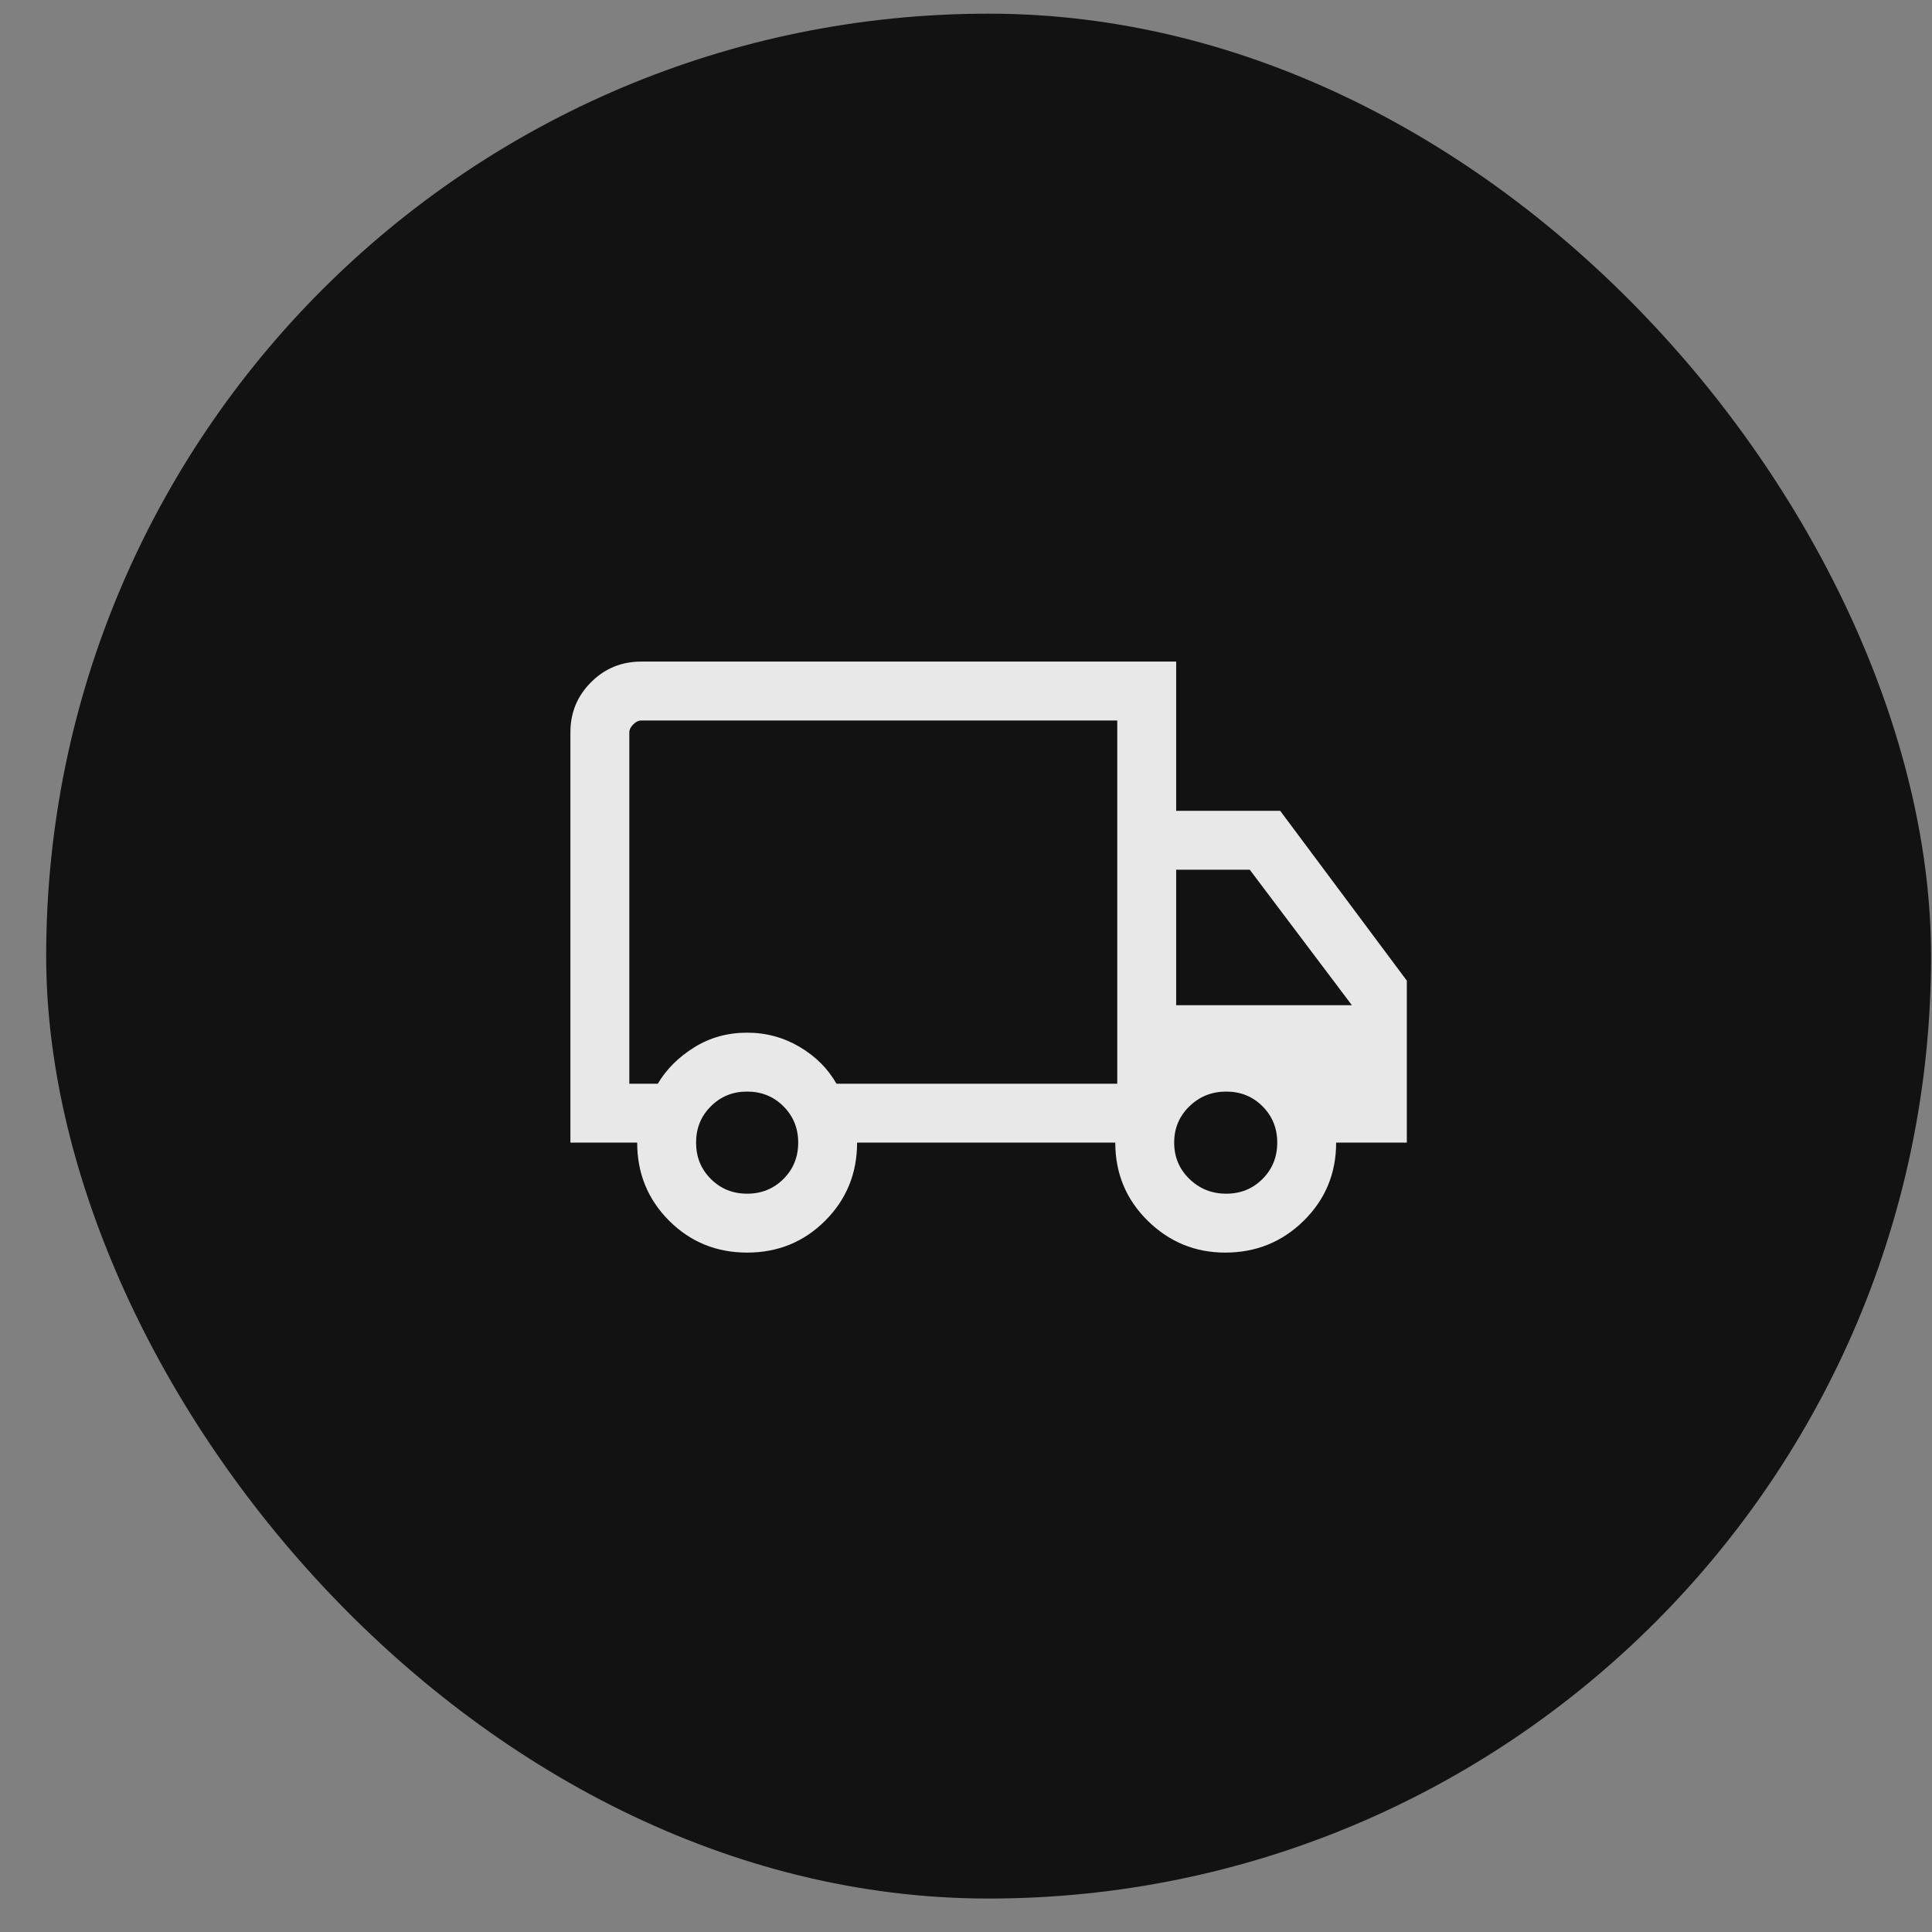
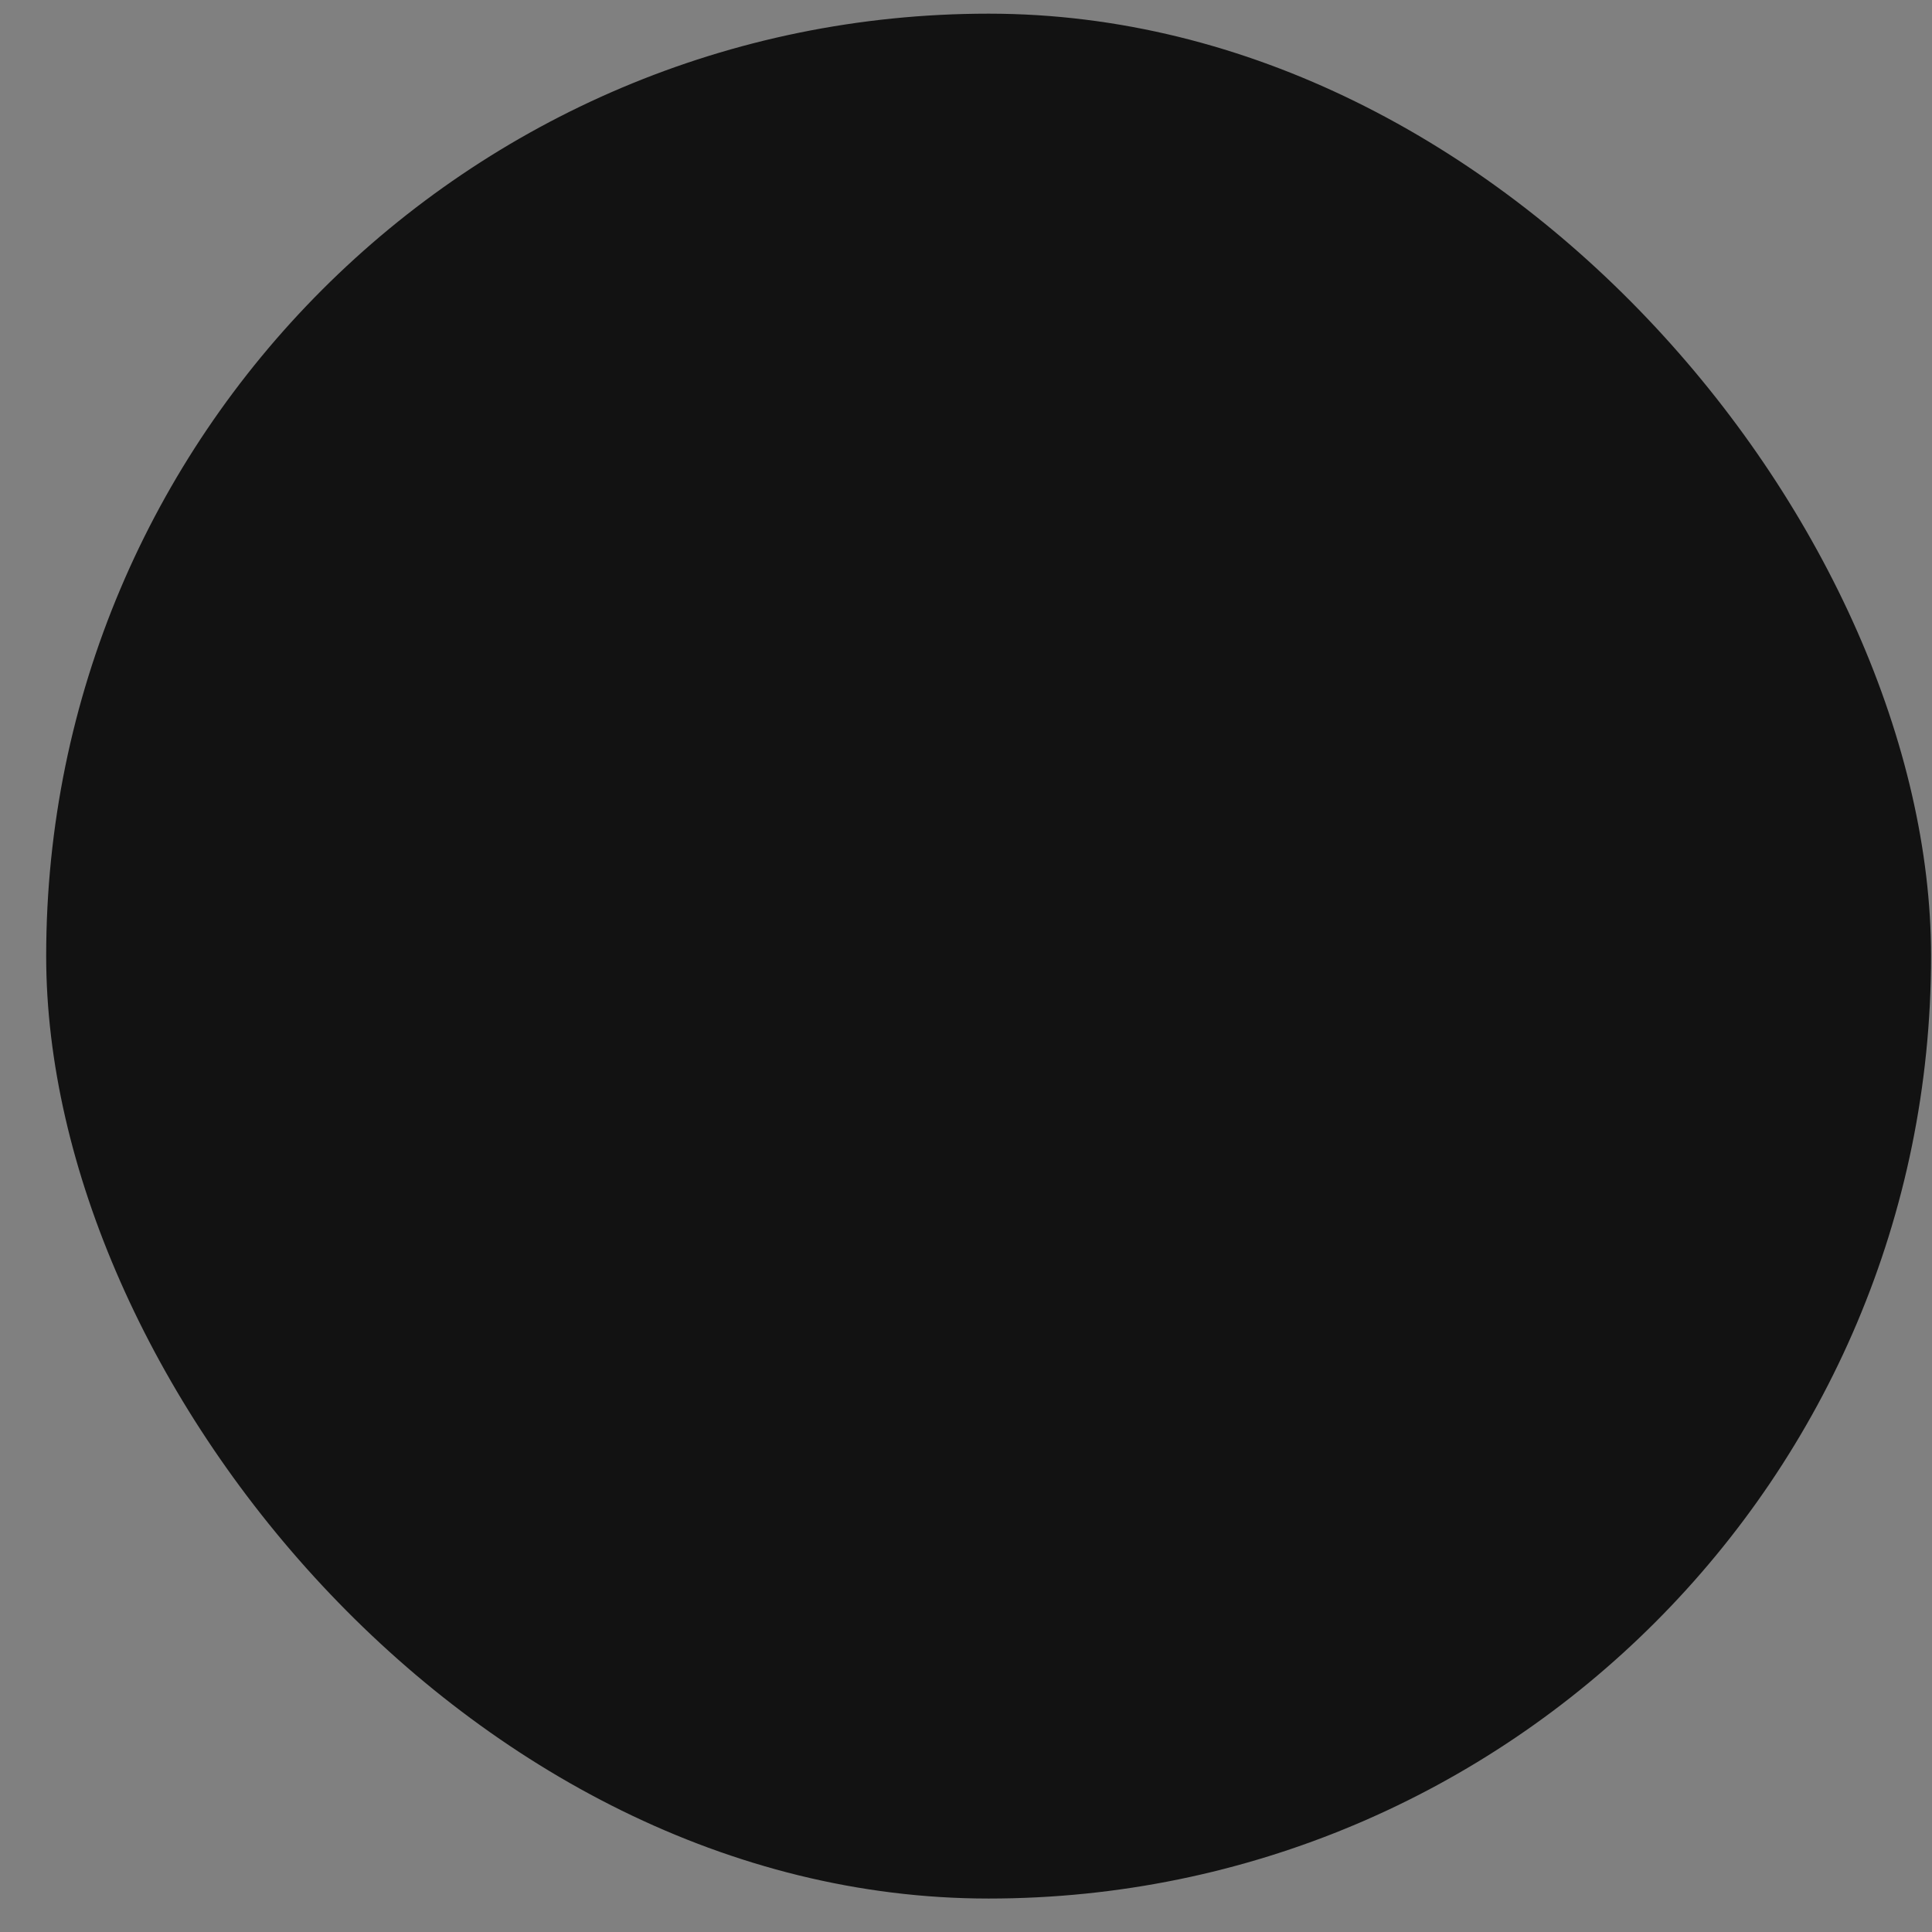
<svg xmlns="http://www.w3.org/2000/svg" width="41" height="41" viewBox="0 0 41 41" fill="none">
  <rect x="0" y="0" width="41" height="41" fill="#808080" stroke="none" />
  <rect x="0.98" y="0.29" width="40" height="40" rx="20" fill="#121212" />
  <g clip-path="url(#clip0_6666_12478)">
-     <path d="M15.855 26.582C15.203 26.582 14.651 26.356 14.199 25.905C13.748 25.453 13.522 24.901 13.522 24.248H12.105V15.54C12.105 15.123 12.251 14.769 12.543 14.478C12.835 14.186 13.189 14.04 13.605 14.04H24.96V17.207H27.168L29.855 20.811V24.248H28.355C28.355 24.901 28.126 25.453 27.668 25.905C27.21 26.356 26.654 26.582 26.001 26.582C25.362 26.582 24.814 26.356 24.355 25.905C23.897 25.453 23.668 24.901 23.668 24.248H18.189C18.189 24.901 17.963 25.453 17.512 25.905C17.06 26.356 16.508 26.582 15.855 26.582ZM15.855 25.332C16.161 25.332 16.418 25.228 16.626 25.019C16.835 24.811 16.939 24.554 16.939 24.248C16.939 23.943 16.835 23.686 16.626 23.478C16.418 23.269 16.161 23.165 15.855 23.165C15.55 23.165 15.293 23.269 15.085 23.478C14.876 23.686 14.772 23.943 14.772 24.248C14.772 24.554 14.876 24.811 15.085 25.019C15.293 25.228 15.55 25.332 15.855 25.332ZM13.355 22.998H13.96C14.14 22.693 14.397 22.436 14.73 22.228C15.064 22.019 15.439 21.915 15.855 21.915C16.258 21.915 16.63 22.016 16.97 22.217C17.31 22.419 17.571 22.679 17.751 22.998H23.71V15.29H13.605C13.55 15.29 13.494 15.318 13.439 15.373C13.383 15.429 13.355 15.485 13.355 15.54V22.998ZM26.022 25.332C26.328 25.332 26.585 25.228 26.793 25.019C27.001 24.811 27.105 24.554 27.105 24.248C27.105 23.943 27.001 23.686 26.793 23.478C26.585 23.269 26.328 23.165 26.022 23.165C25.717 23.165 25.456 23.269 25.241 23.478C25.026 23.686 24.918 23.943 24.918 24.248C24.918 24.554 25.026 24.811 25.241 25.019C25.456 25.228 25.717 25.332 26.022 25.332ZM24.96 21.332H28.689L26.522 18.457H24.96V21.332Z" fill="white" fill-opacity="0.9" />
-   </g>
+     </g>
  <defs>
    <clipPath id="clip0_6666_12478">
-       <rect width="20" height="20" fill="white" transform="translate(10.98 10.29)" />
-     </clipPath>
+       </clipPath>
  </defs>
</svg>